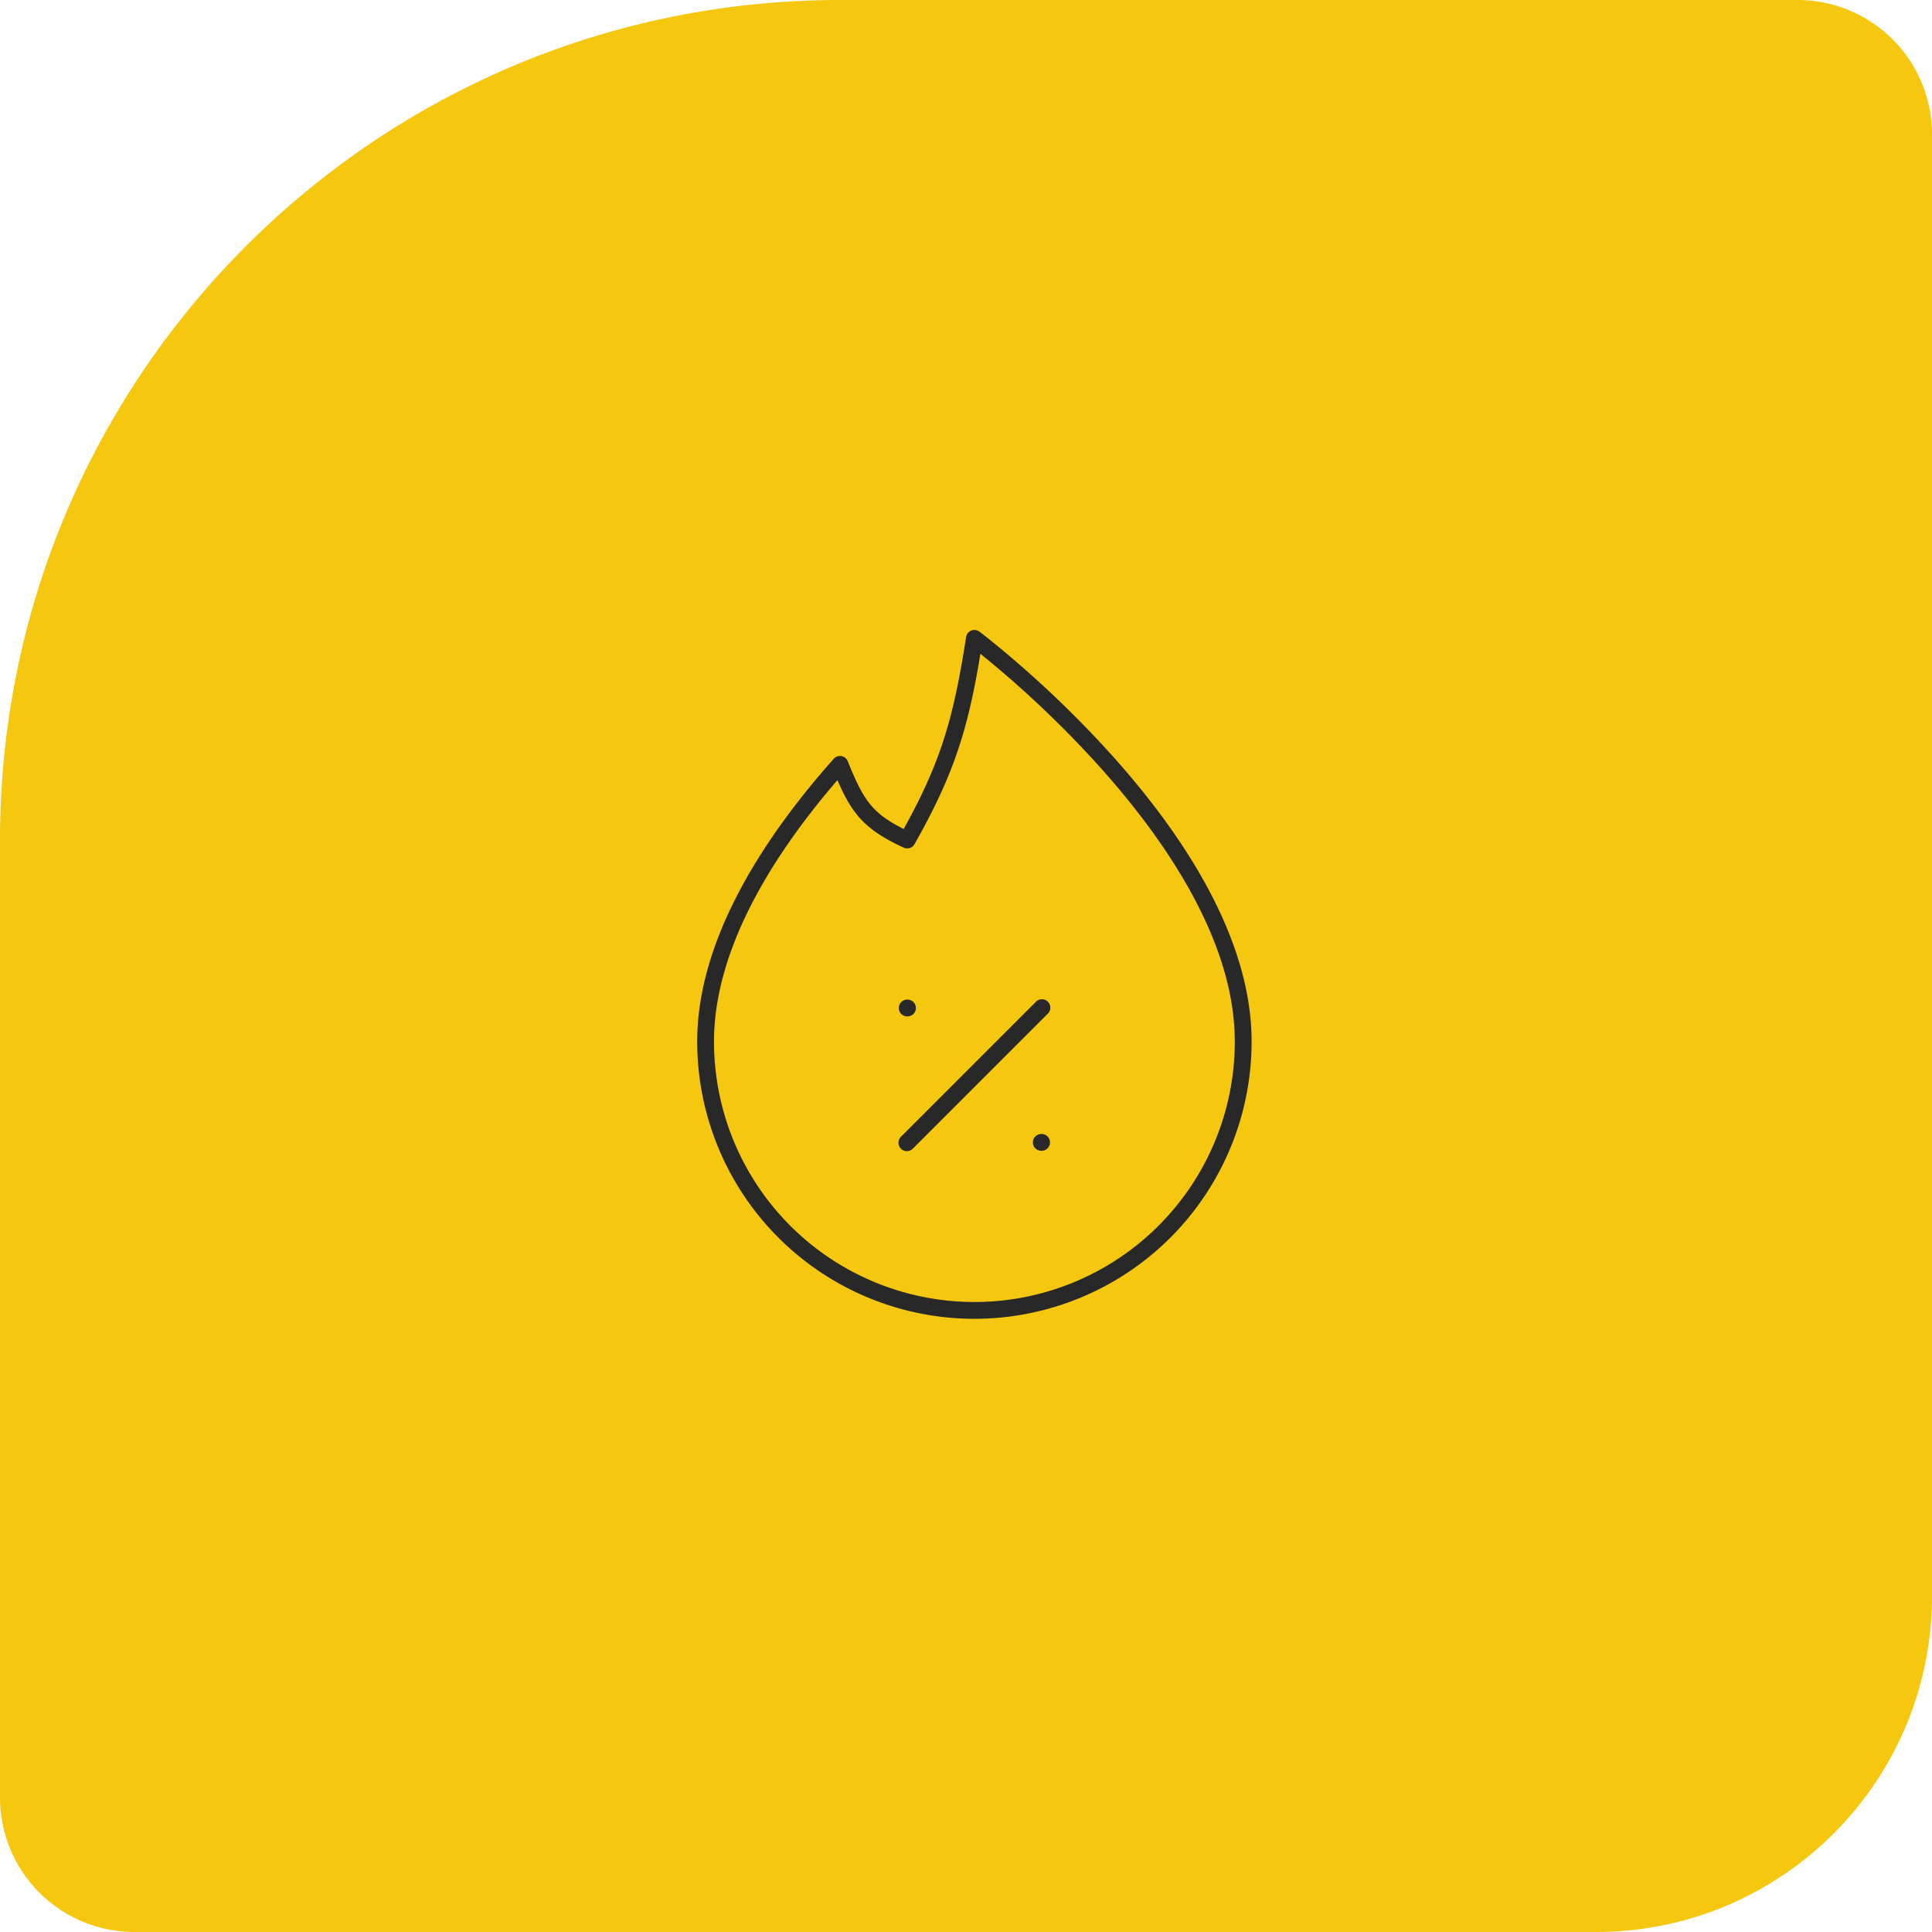
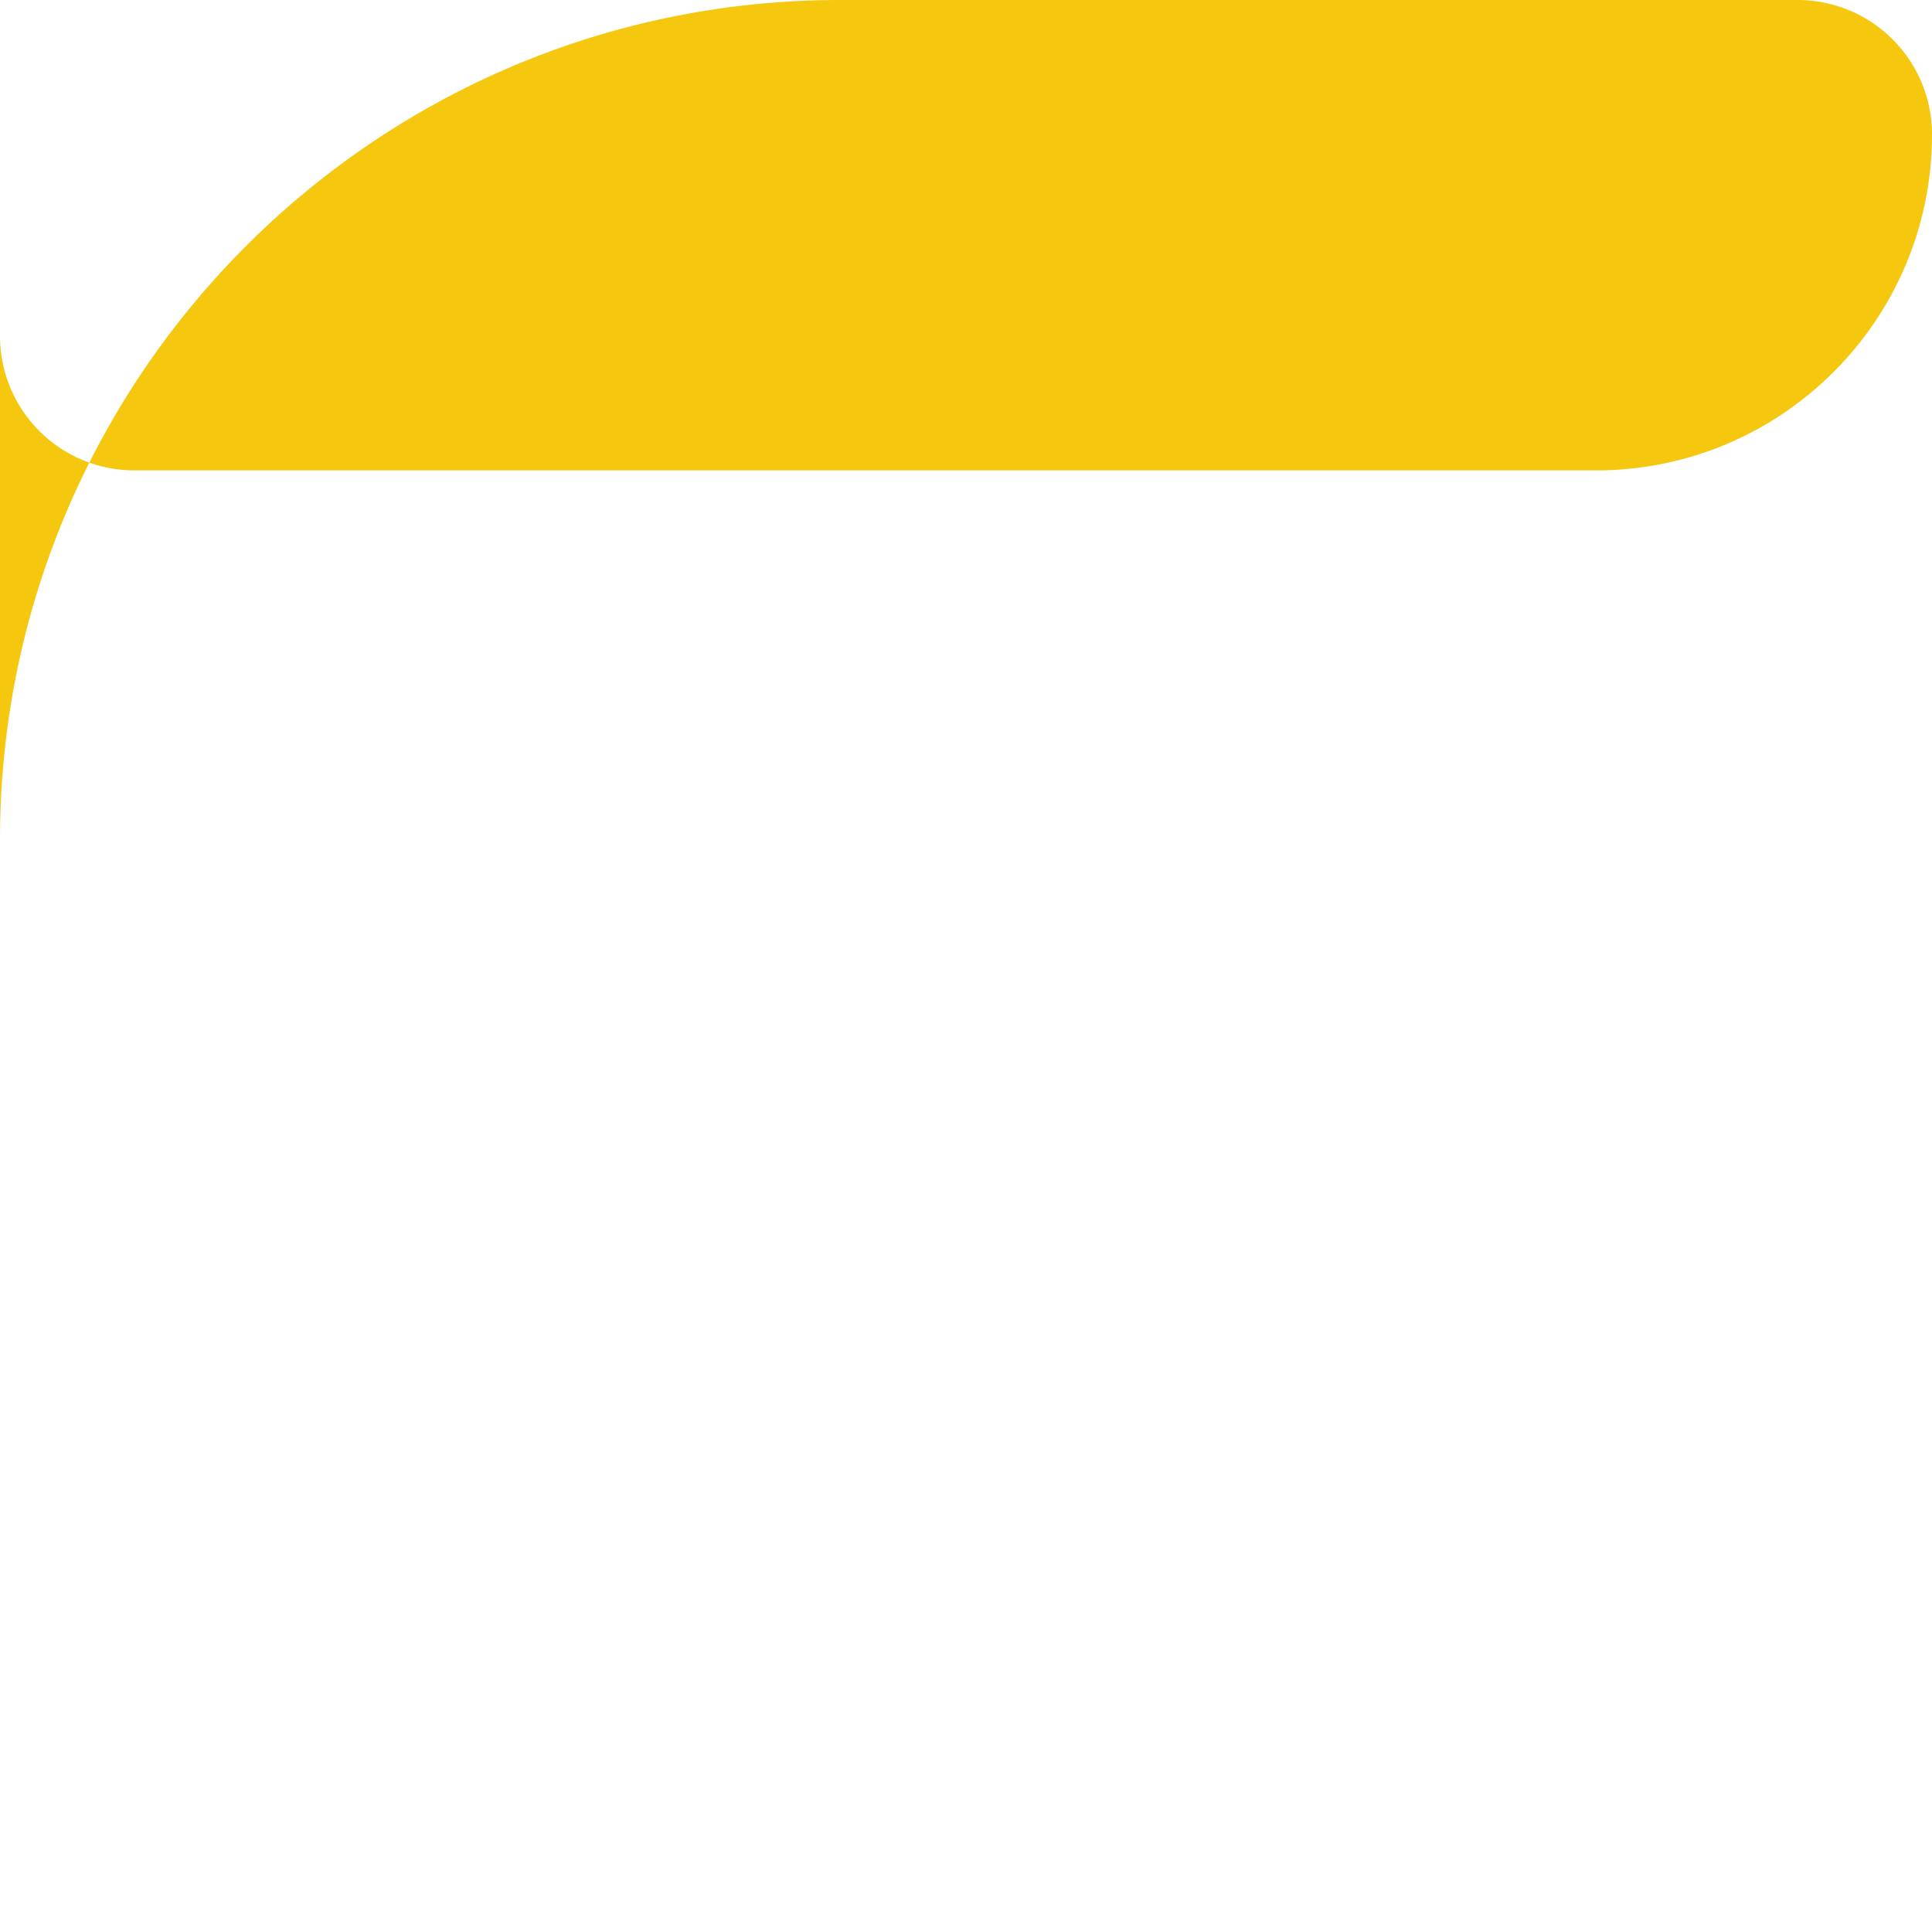
<svg xmlns="http://www.w3.org/2000/svg" width="115" height="115" fill="none">
-   <path d="M0 50C0 22.386 22.386 0 50 0h57a8 8 0 0 1 8 8v87c0 11.046-8.954 20-20 20H8a8 8 0 0 1-8-8V50Z" fill="#F5C70F" />
-   <path d="M73.5 62c0-5.803-3.886-11.68-7.874-16.168a62.239 62.239 0 0 0-7.252-6.903l-.016-.013c-.742 4.497-1.565 7.163-3.922 11.33a.5.5 0 0 1-.646.208c-1.23-.569-2.053-1.106-2.695-1.858-.5-.585-.869-1.279-1.248-2.16C46.05 50.84 42.5 56.455 42.5 62a15.5 15.5 0 0 0 31 0Zm-11.853-2.353a.5.5 0 1 1 .706.706l-8 8a.5.5 0 1 1-.706-.706l8-8ZM62 67.5a.5.5 0 0 1 0 1h-.018a.5.5 0 0 1 0-1H62Zm-7.982-8a.5.5 0 0 1 0 1H54a.5.5 0 0 1 0-1h.018ZM74.5 62a16.5 16.5 0 0 1-33 0c0-6.197 4.114-12.32 8.126-16.832l.046-.046a.5.5 0 0 1 .792.193c.5 1.248.875 2.026 1.392 2.631.444.52 1.017.94 1.935 1.399 2.247-4.054 2.97-6.65 3.715-11.422l.014-.064a.5.5 0 0 1 .78-.26L58 38l.3-.4.004.002.01.008.035.027.137.105c.12.093.294.23.515.407a63.201 63.201 0 0 1 7.373 7.019C70.385 49.681 74.5 55.803 74.5 62Z" fill="#292828" />
+   <path d="M0 50C0 22.386 22.386 0 50 0h57a8 8 0 0 1 8 8c0 11.046-8.954 20-20 20H8a8 8 0 0 1-8-8V50Z" fill="#F5C70F" />
</svg>